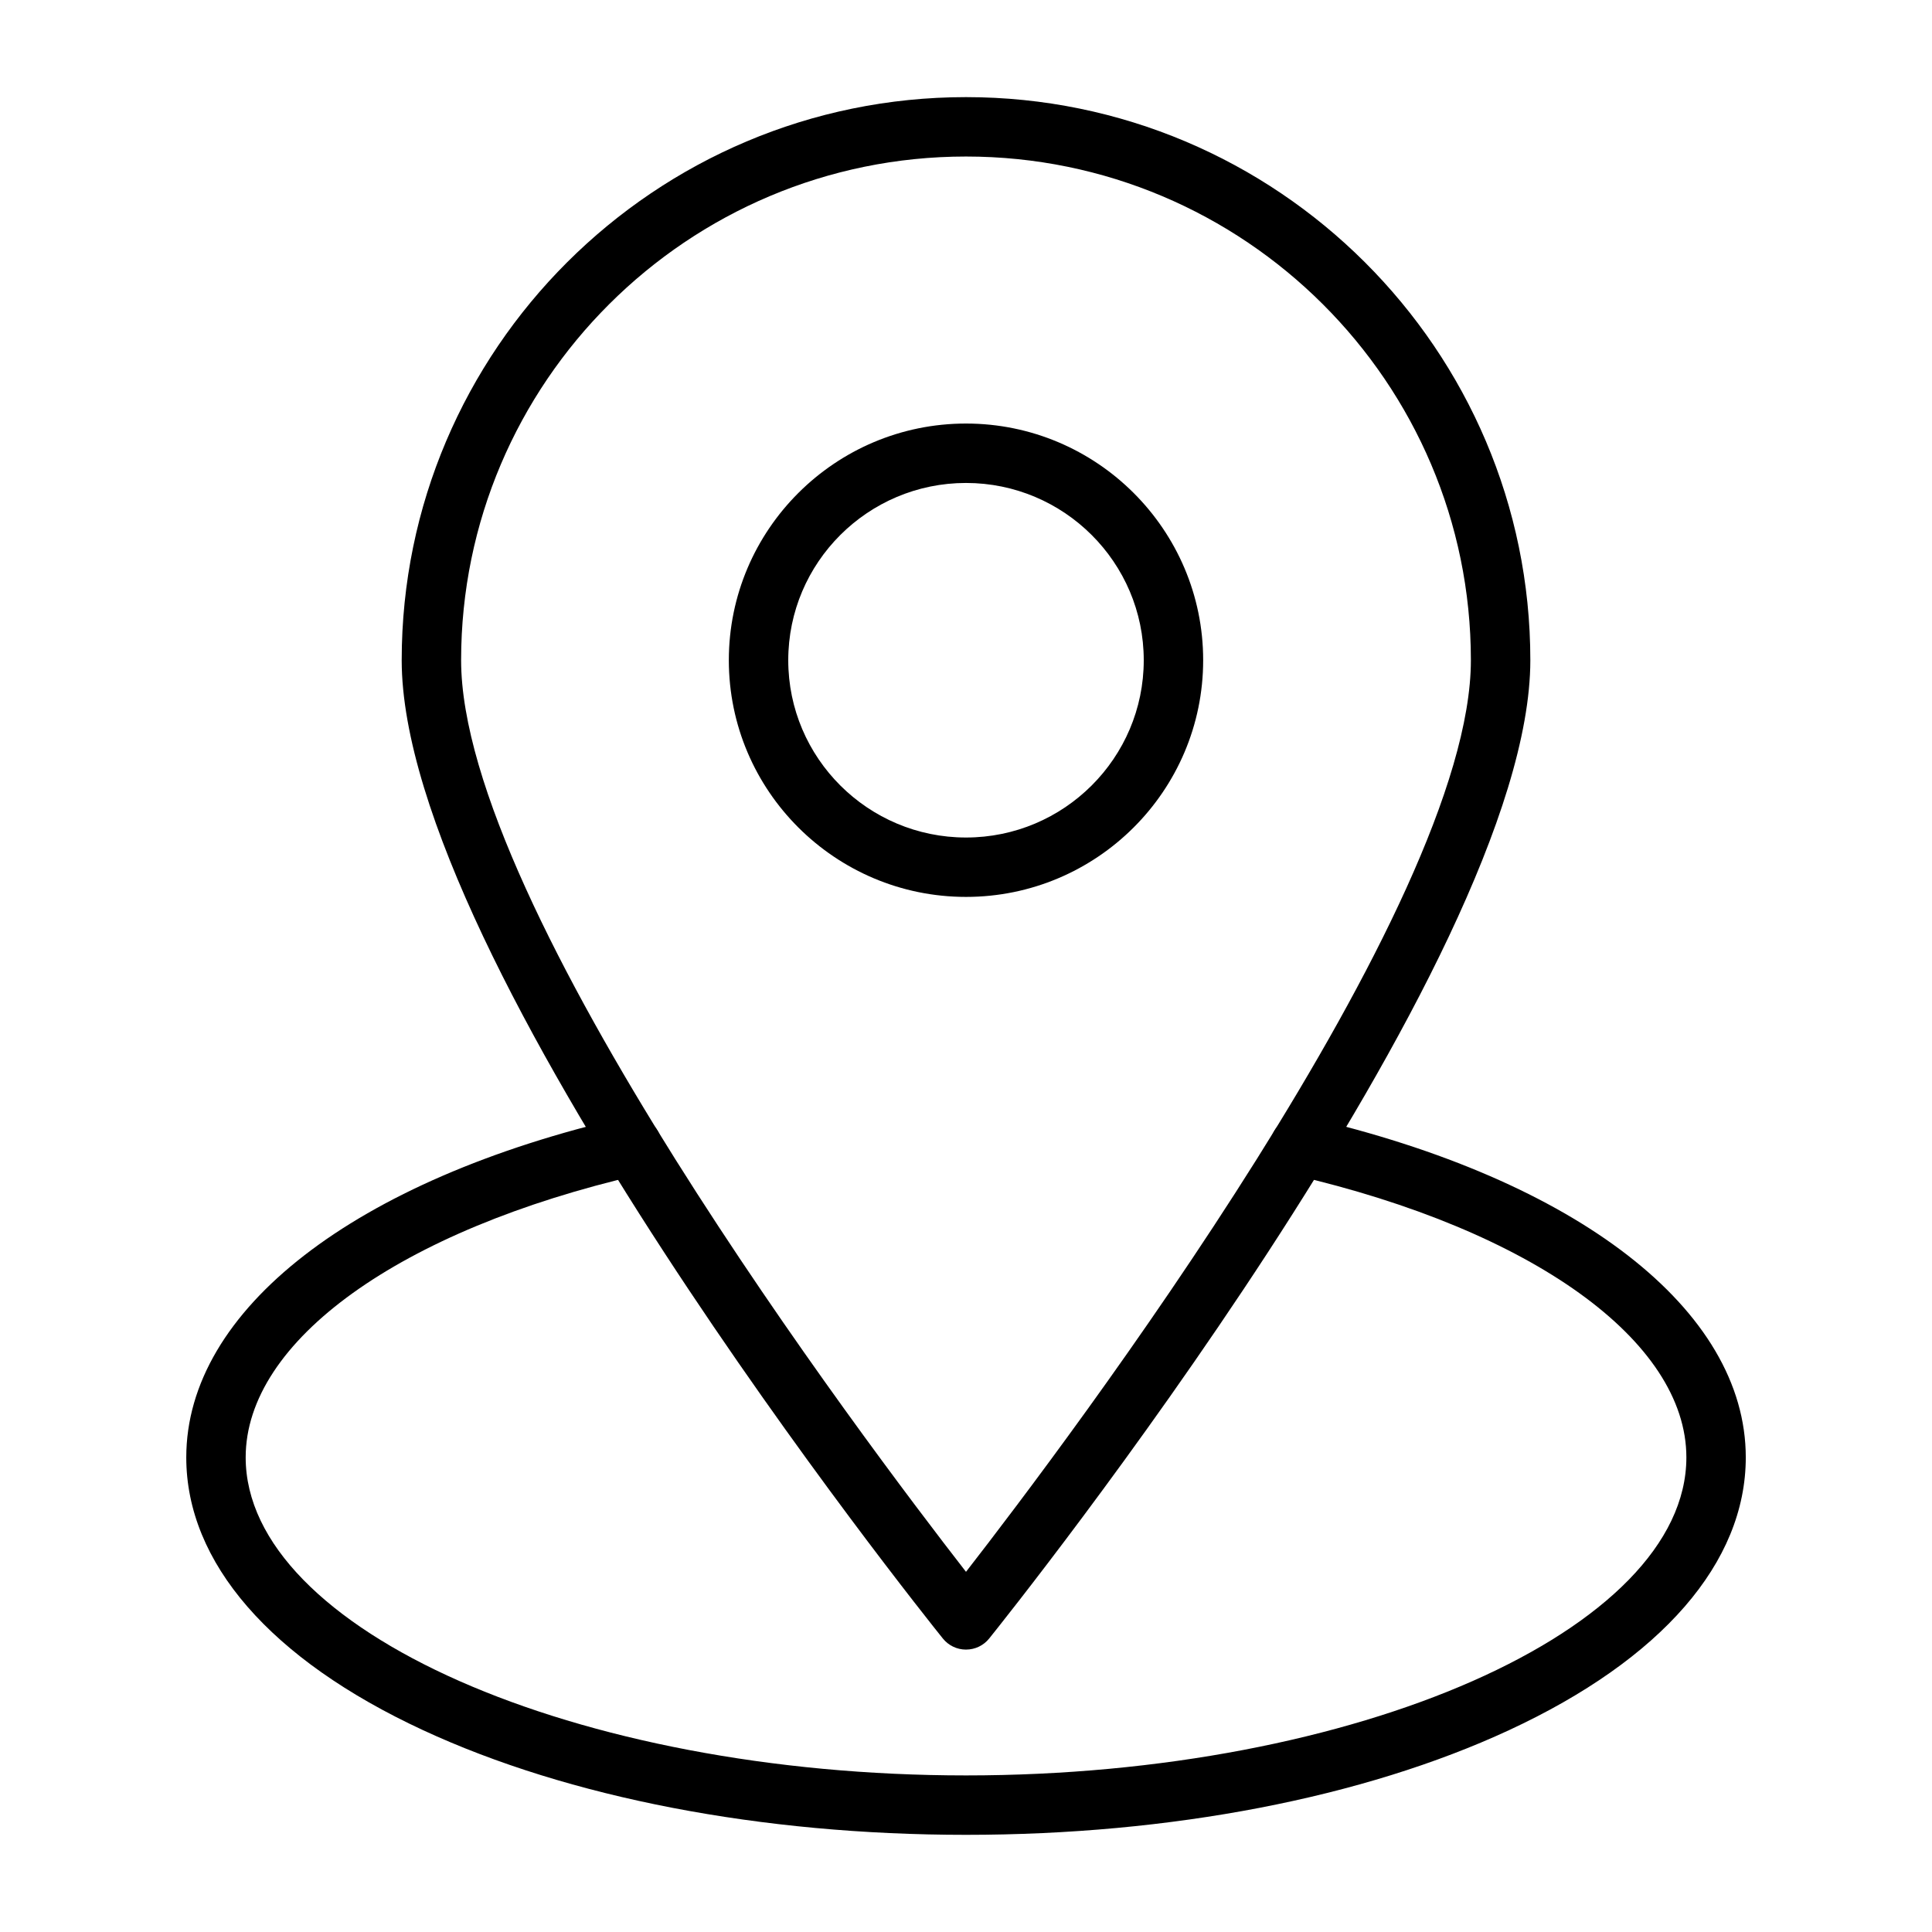
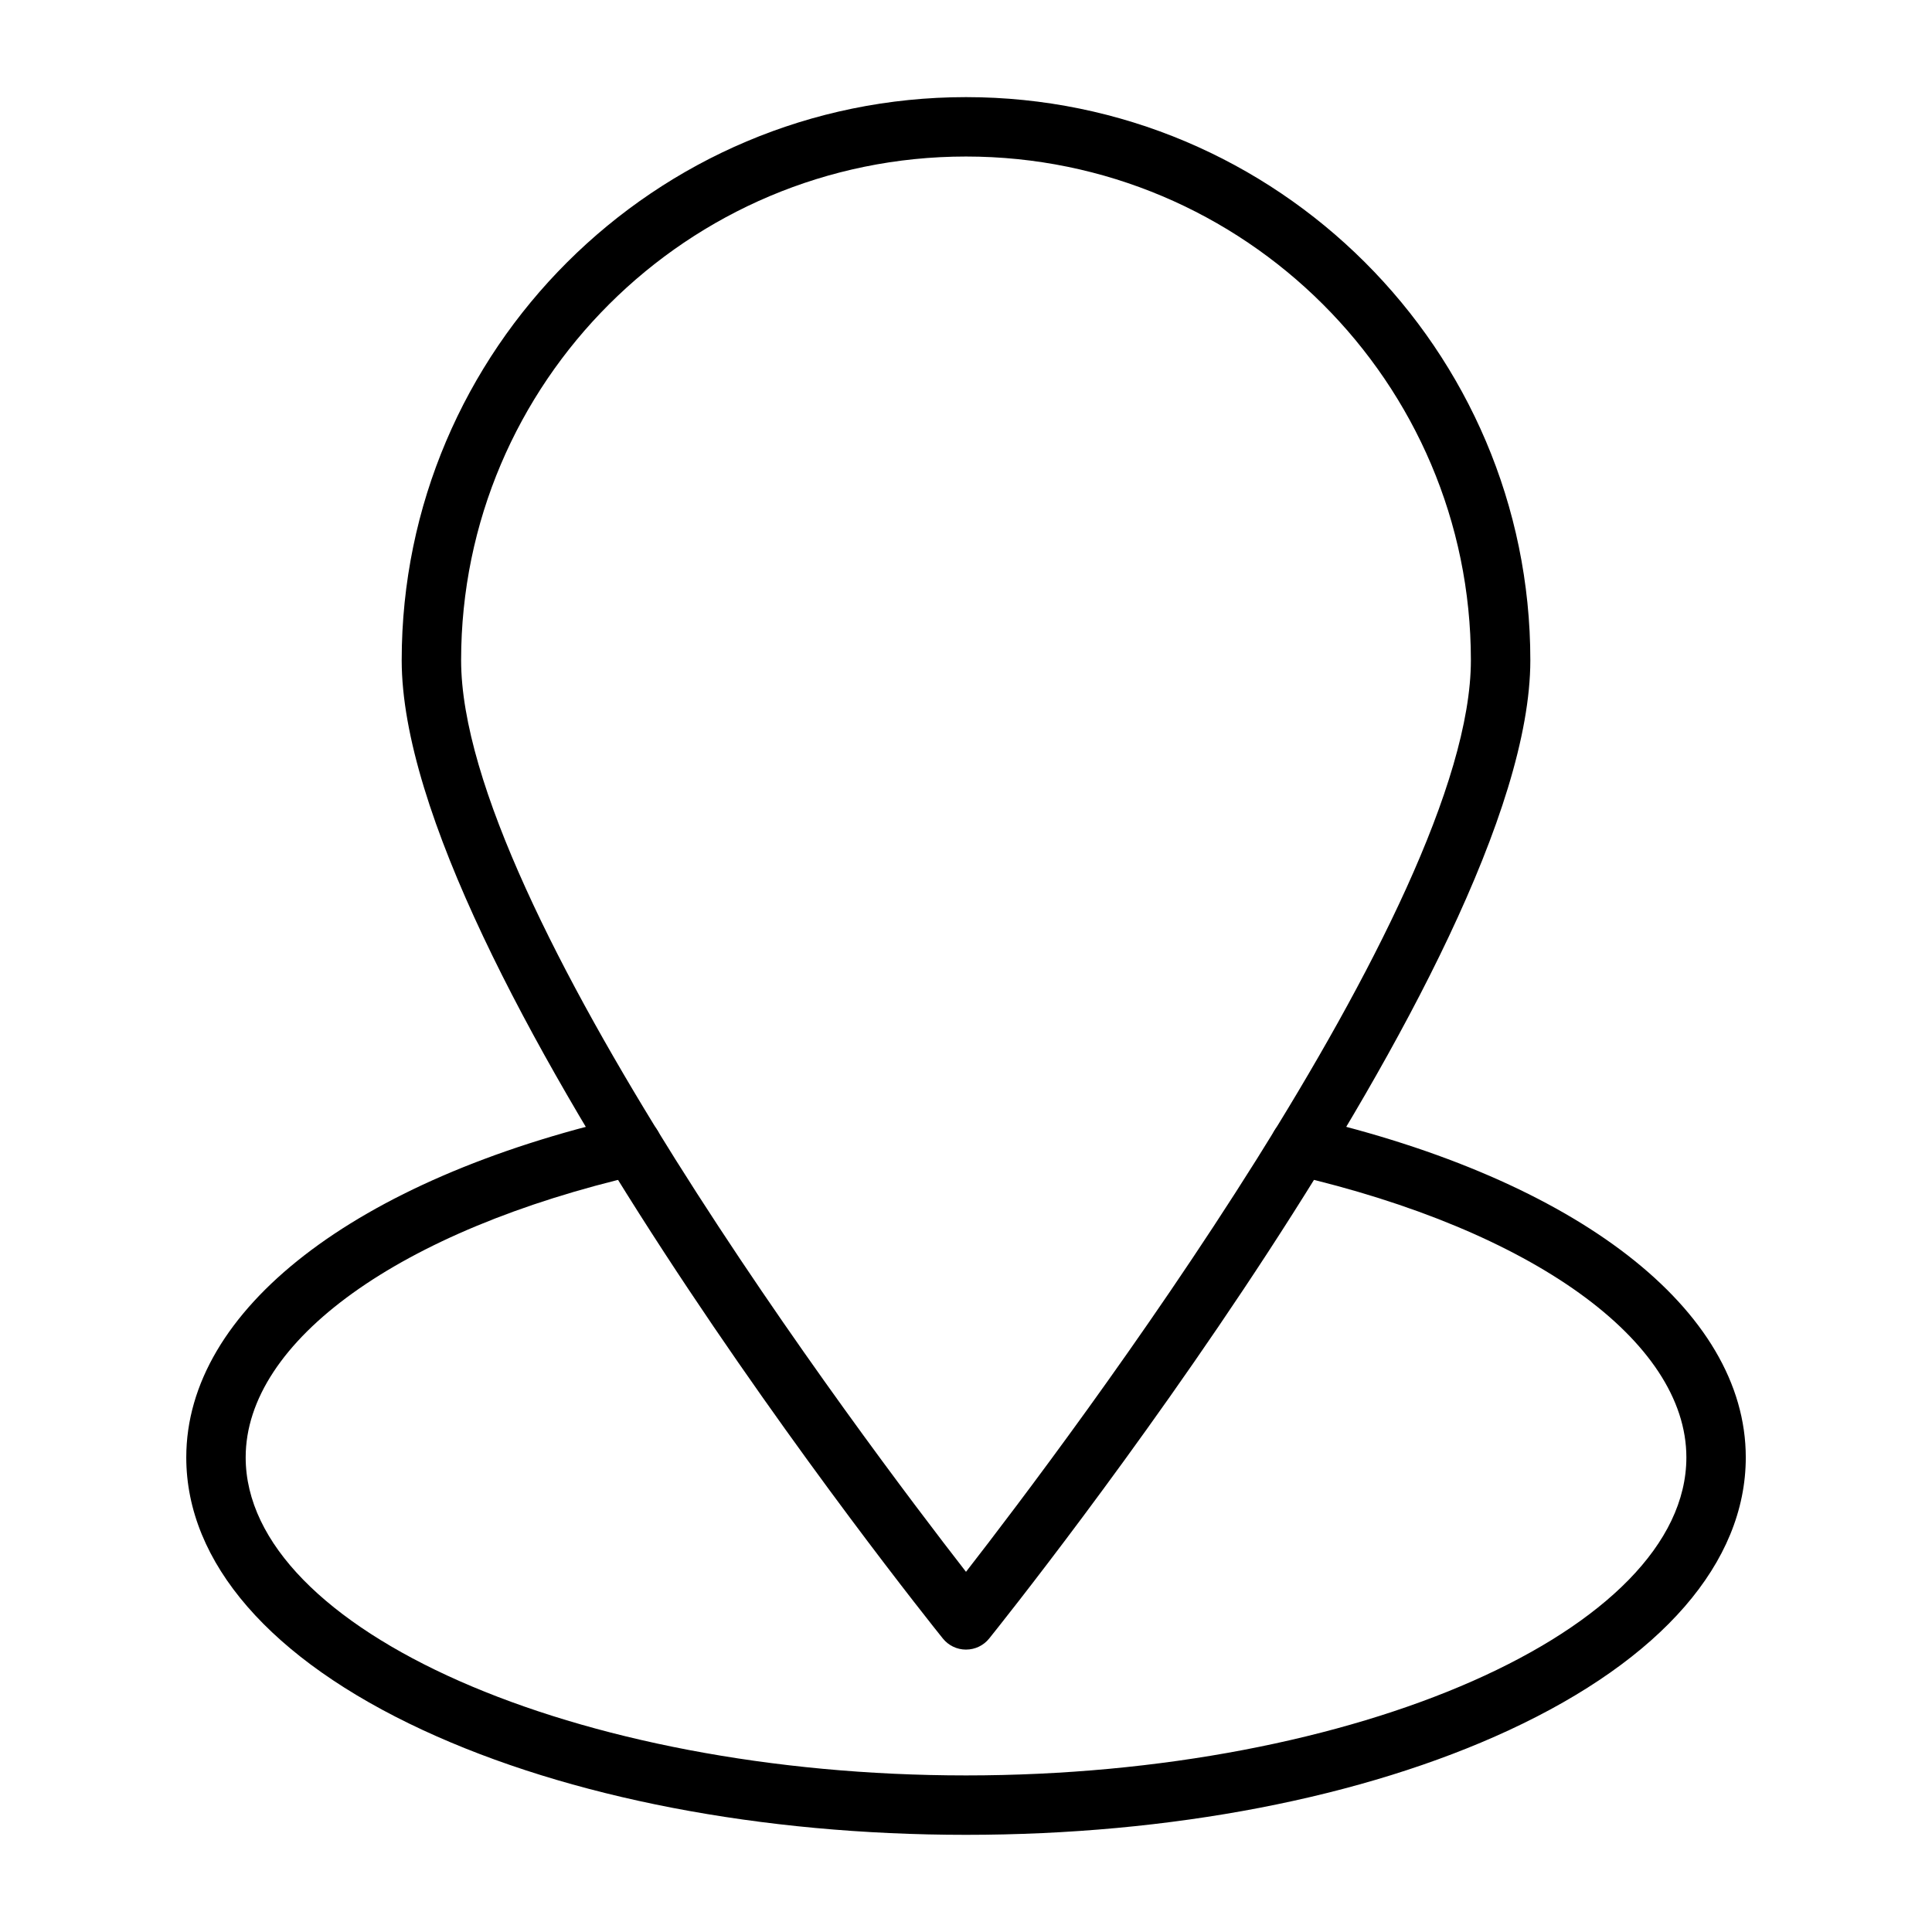
<svg xmlns="http://www.w3.org/2000/svg" fill="#000000" width="800px" height="800px" version="1.1" viewBox="144 144 512 512">
  <g>
    <path d="m400 581.16c-2.387 0-4.641-1.082-6.137-2.941-5.856-7.285-143.41-179.34-143.41-259.26 0-82.277 67.09-149.22 149.55-149.22s149.55 66.941 149.55 149.22c0 79.918-137.56 251.97-143.41 259.26-1.492 1.859-3.75 2.938-6.133 2.938zm0-395.68c-73.781 0-133.8 59.879-133.8 133.48 0 65.332 106.8 206.85 133.8 241.59 27.008-34.738 133.8-176.26 133.8-241.59-0.004-73.598-60.027-133.48-133.8-133.48z" />
    <path d="m400 630.25c-54.211 0-105.3-9.844-143.86-27.723-40.484-18.766-62.777-44.445-62.777-72.301 0-39.066 44.602-73.633 116.4-90.207 4.234-0.98 8.461 1.664 9.441 5.898 0.977 4.234-1.664 8.465-5.898 9.441-63.301 14.613-104.2 44-104.2 74.867 0 45.684 87.422 84.281 190.9 84.281s190.9-38.598 190.9-84.281c0-30.867-40.898-60.254-104.2-74.867-4.234-0.977-6.879-5.203-5.898-9.441 0.977-4.234 5.203-6.879 9.441-5.898 71.797 16.574 116.4 51.141 116.4 90.207 0 27.855-22.297 53.535-62.781 72.305-38.559 17.875-89.648 27.719-143.86 27.719z" />
-     <path d="m400 381.69c-34.656 0-62.852-28.137-62.852-62.723 0-34.586 28.195-62.723 62.852-62.723s62.852 28.137 62.852 62.723c-0.004 34.586-28.199 62.723-62.852 62.723zm0-109.7c-25.977 0-47.105 21.074-47.105 46.98s21.133 46.98 47.105 46.98 47.105-21.074 47.105-46.98-21.133-46.98-47.105-46.98z" />
  </g>
</svg>